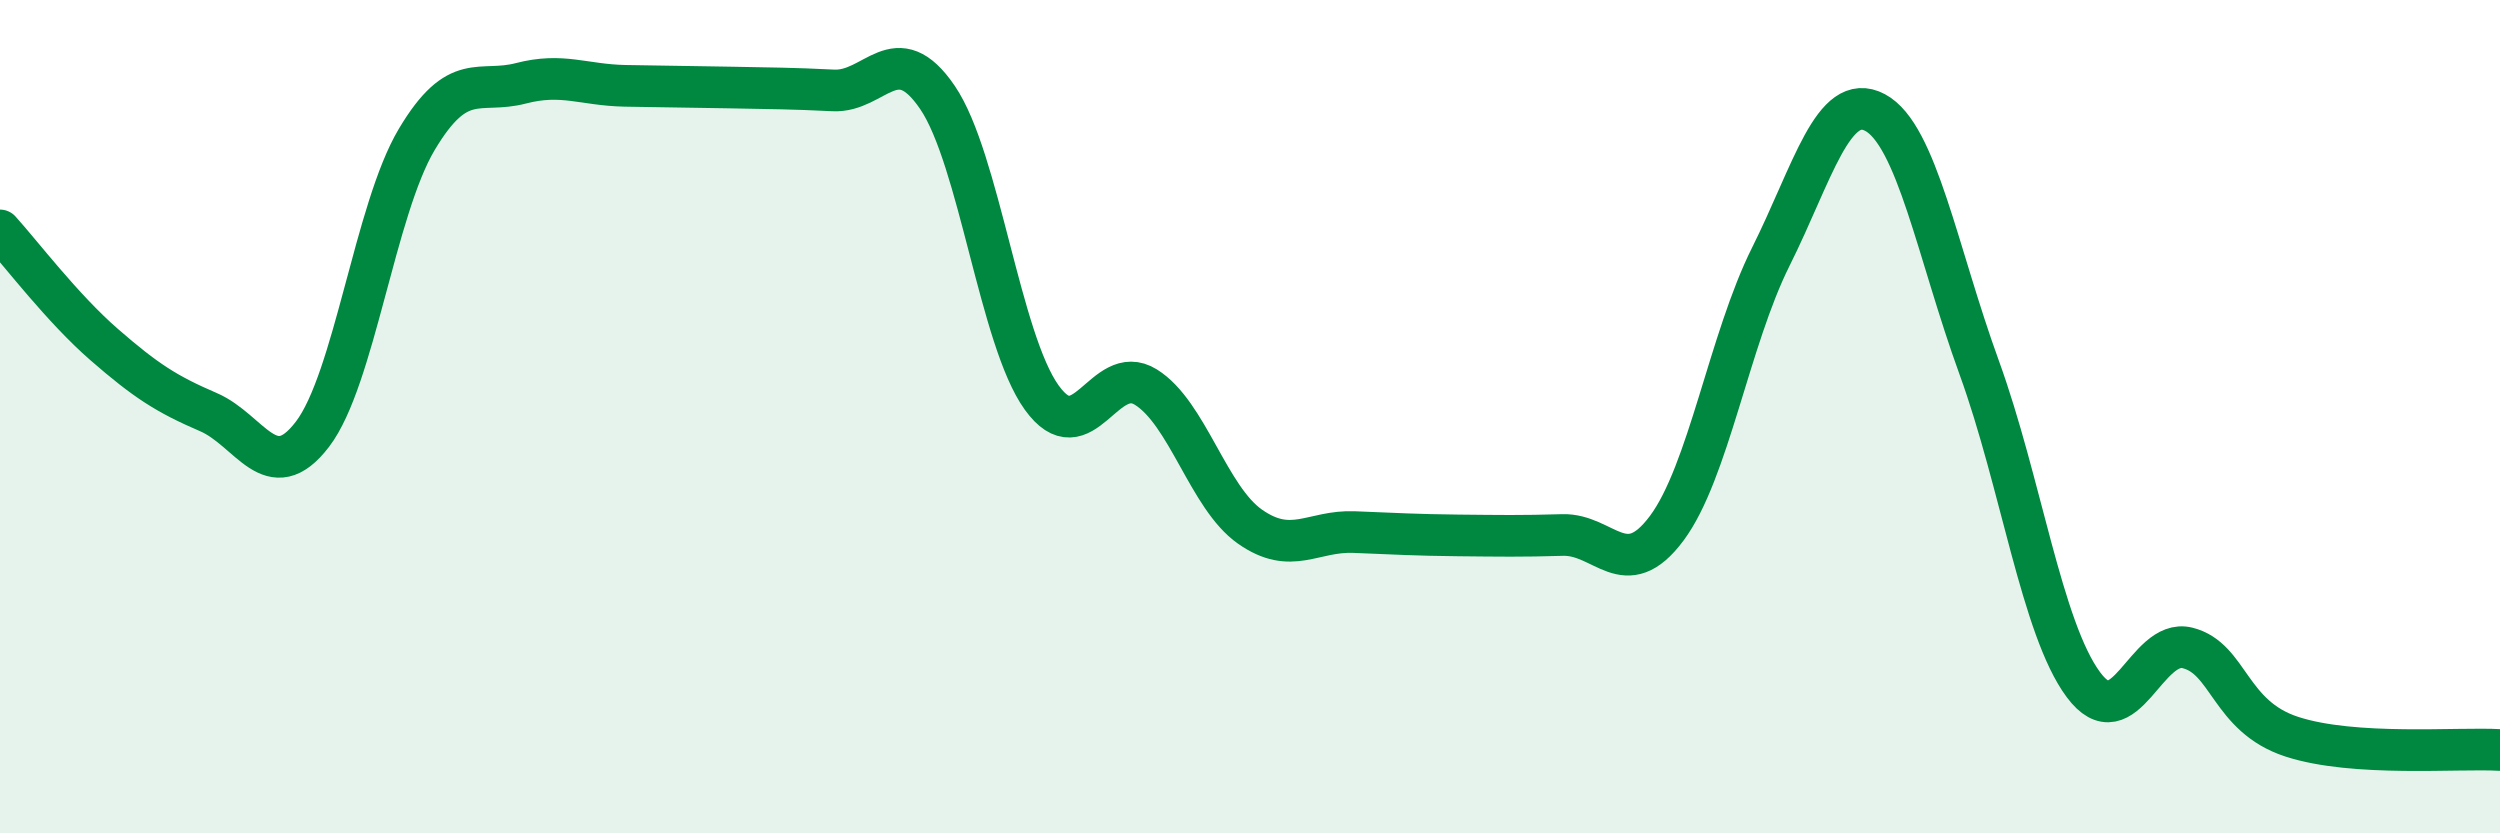
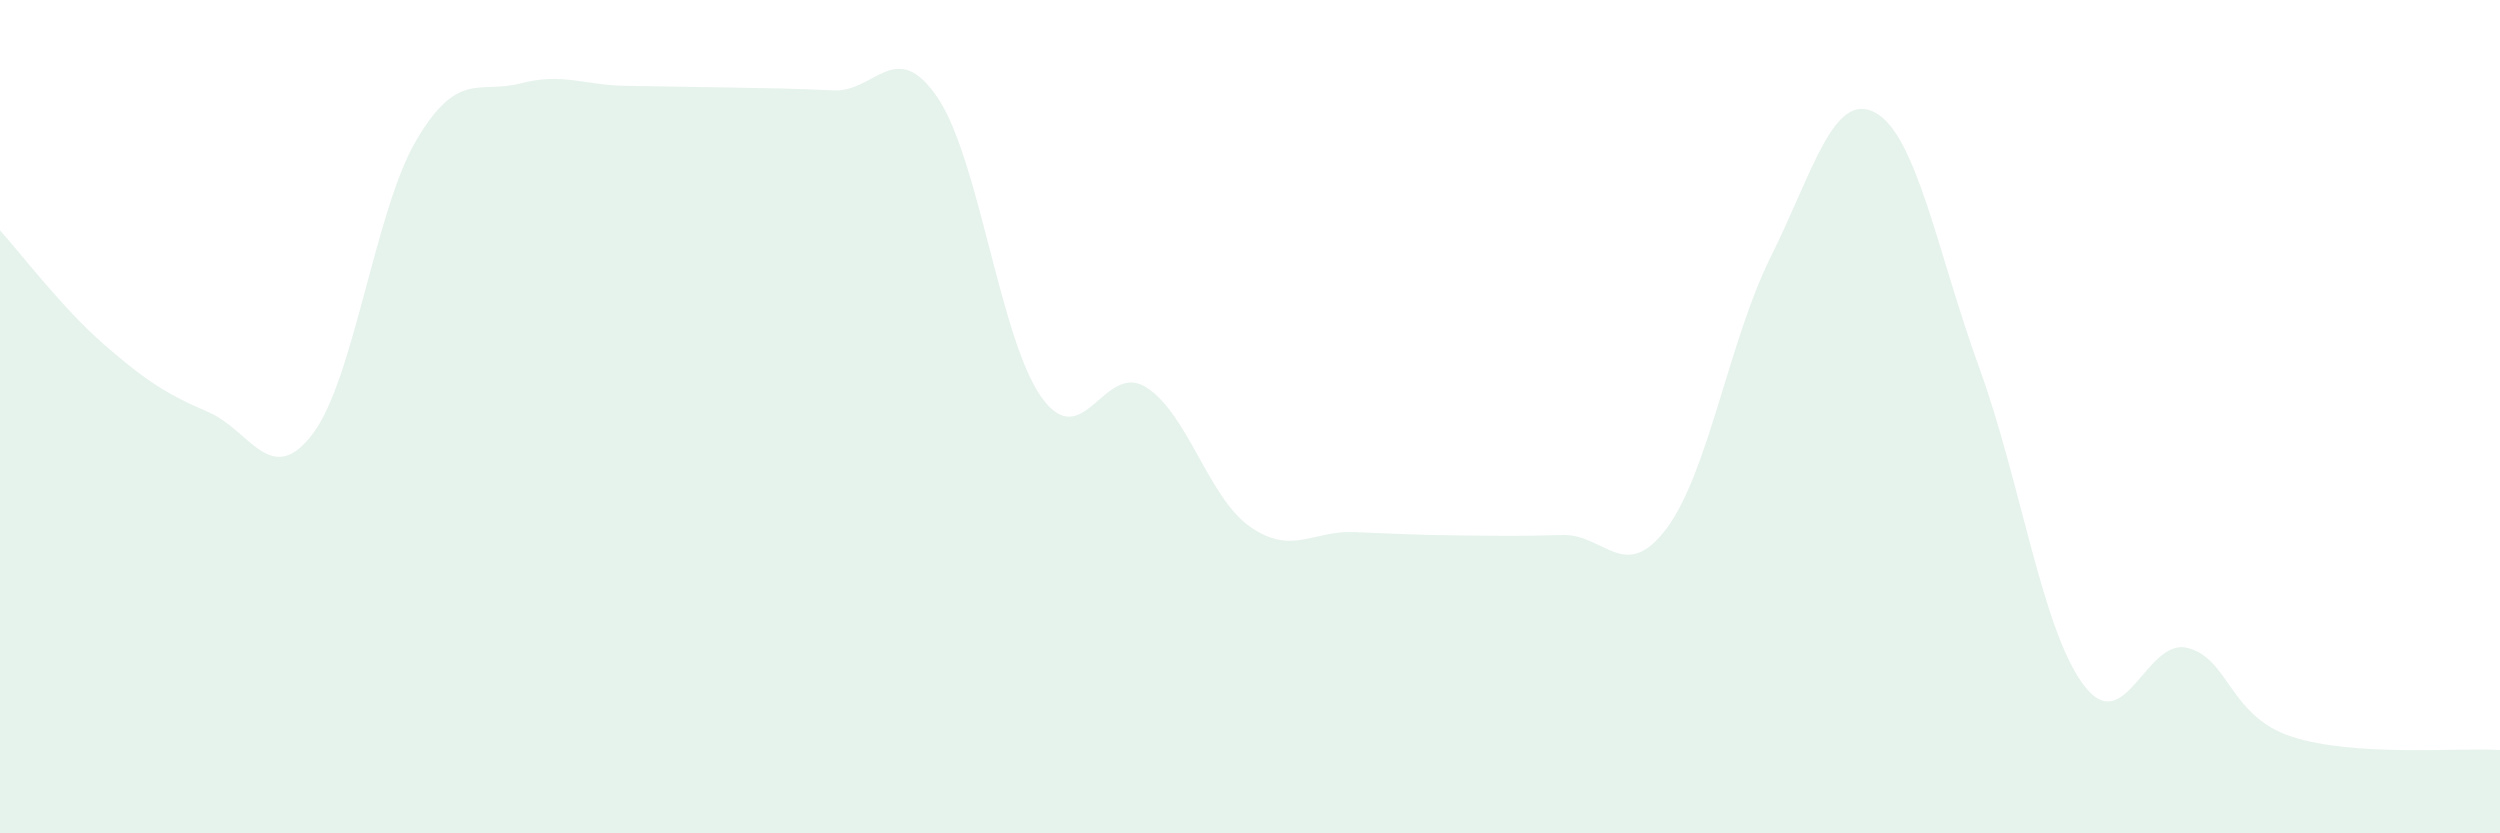
<svg xmlns="http://www.w3.org/2000/svg" width="60" height="20" viewBox="0 0 60 20">
  <path d="M 0,5.53 C 0.5,6.08 1.5,7.4 2.5,8.27 C 3.5,9.14 4,9.46 5,9.89 C 6,10.32 6.5,11.73 7.5,10.42 C 8.5,9.11 9,5.03 10,3.35 C 11,1.67 11.5,2.26 12.5,2 C 13.5,1.74 14,2.04 15,2.06 C 16,2.08 16.5,2.08 17.5,2.1 C 18.5,2.12 19,2.12 20,2.17 C 21,2.22 21.5,0.87 22.5,2.34 C 23.5,3.81 24,8.15 25,9.54 C 26,10.93 26.5,8.67 27.5,9.29 C 28.5,9.91 29,11.94 30,12.64 C 31,13.34 31.5,12.73 32.5,12.77 C 33.5,12.81 34,12.84 35,12.85 C 36,12.86 36.5,12.87 37.5,12.84 C 38.5,12.81 39,14.02 40,12.68 C 41,11.34 41.5,8.16 42.5,6.16 C 43.5,4.16 44,2.17 45,2.7 C 46,3.23 46.5,6.07 47.5,8.82 C 48.5,11.57 49,15.08 50,16.43 C 51,17.78 51.5,15.3 52.5,15.55 C 53.5,15.8 53.5,17.19 55,17.68 C 56.5,18.17 59,17.94 60,18L60 20L0 20Z" fill="#008740" opacity="0.1" stroke-linecap="round" stroke-linejoin="round" />
-   <path d="M 0,5.53 C 0.5,6.08 1.5,7.4 2.5,8.27 C 3.5,9.14 4,9.46 5,9.89 C 6,10.32 6.5,11.73 7.5,10.42 C 8.5,9.11 9,5.03 10,3.35 C 11,1.67 11.5,2.26 12.5,2 C 13.5,1.74 14,2.04 15,2.06 C 16,2.08 16.5,2.08 17.5,2.1 C 18.5,2.12 19,2.12 20,2.17 C 21,2.22 21.5,0.87 22.5,2.34 C 23.5,3.81 24,8.15 25,9.54 C 26,10.93 26.5,8.67 27.5,9.29 C 28.5,9.91 29,11.94 30,12.64 C 31,13.34 31.5,12.73 32.5,12.77 C 33.5,12.81 34,12.84 35,12.85 C 36,12.86 36.5,12.87 37.5,12.84 C 38.5,12.81 39,14.02 40,12.68 C 41,11.34 41.5,8.16 42.5,6.16 C 43.5,4.16 44,2.17 45,2.7 C 46,3.23 46.5,6.07 47.5,8.82 C 48.5,11.57 49,15.08 50,16.43 C 51,17.78 51.5,15.3 52.5,15.55 C 53.5,15.8 53.5,17.19 55,17.68 C 56.5,18.17 59,17.94 60,18" stroke="#008740" stroke-width="1" fill="none" stroke-linecap="round" stroke-linejoin="round" />
</svg>